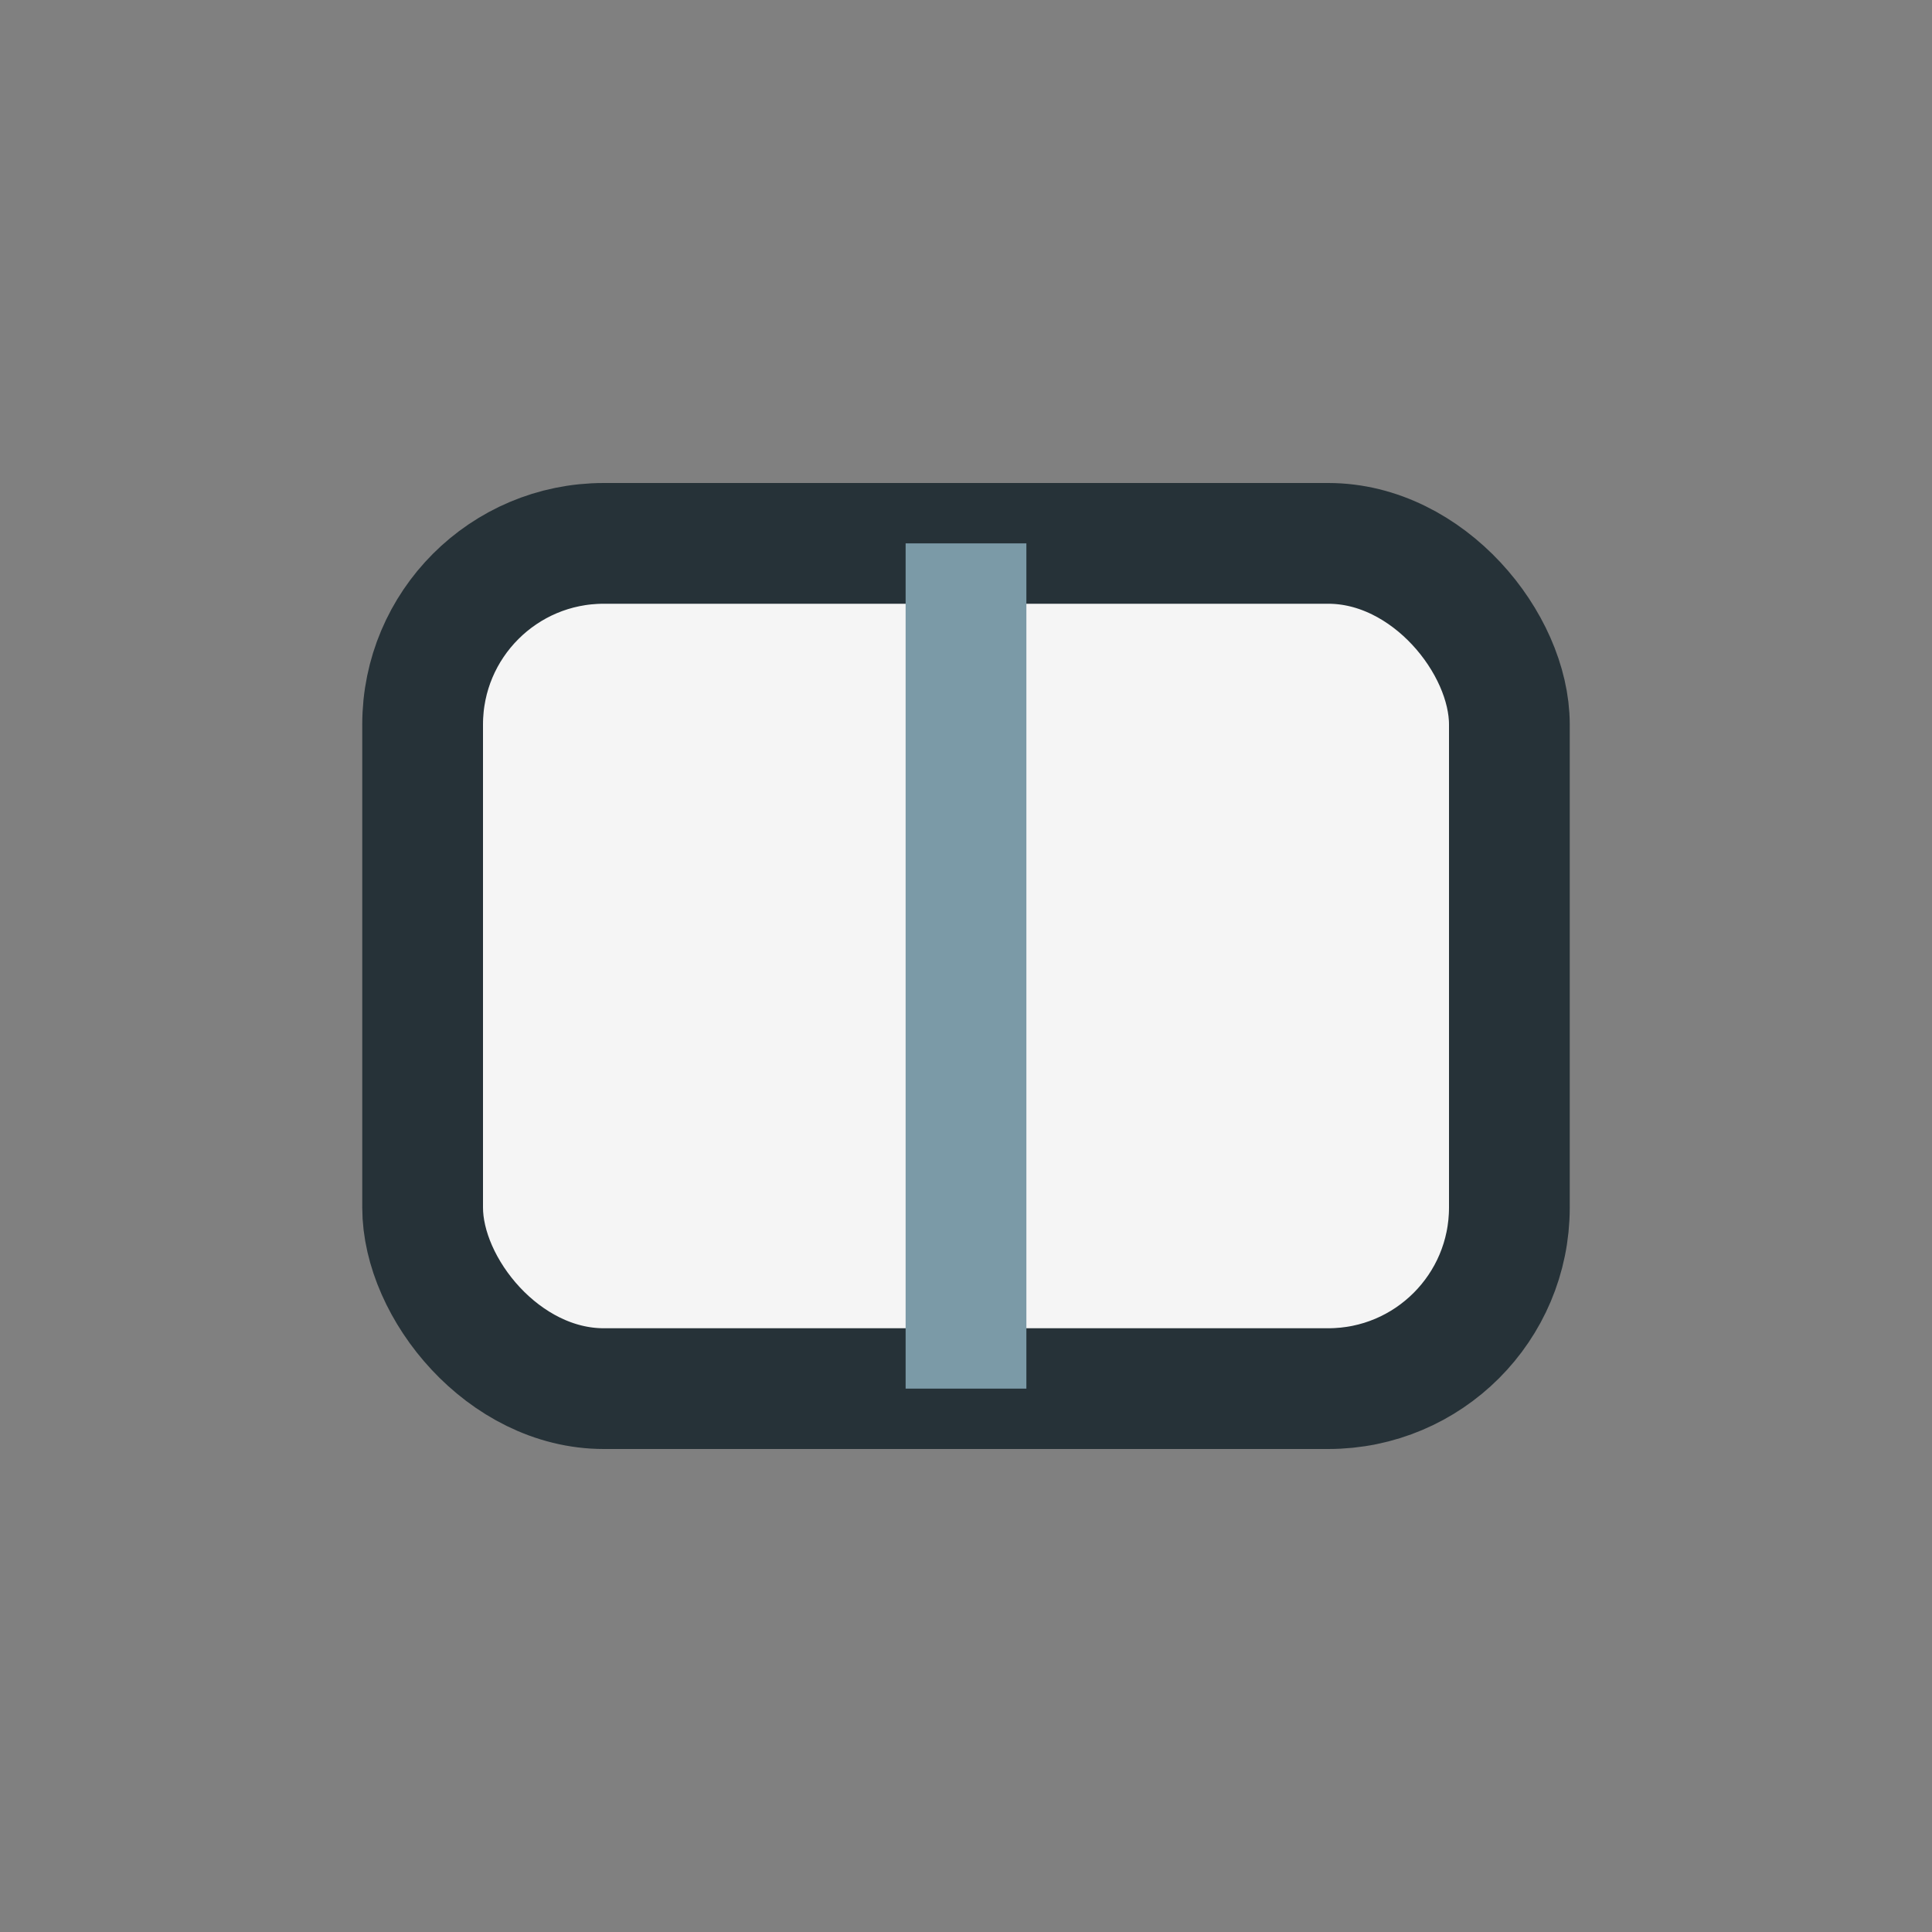
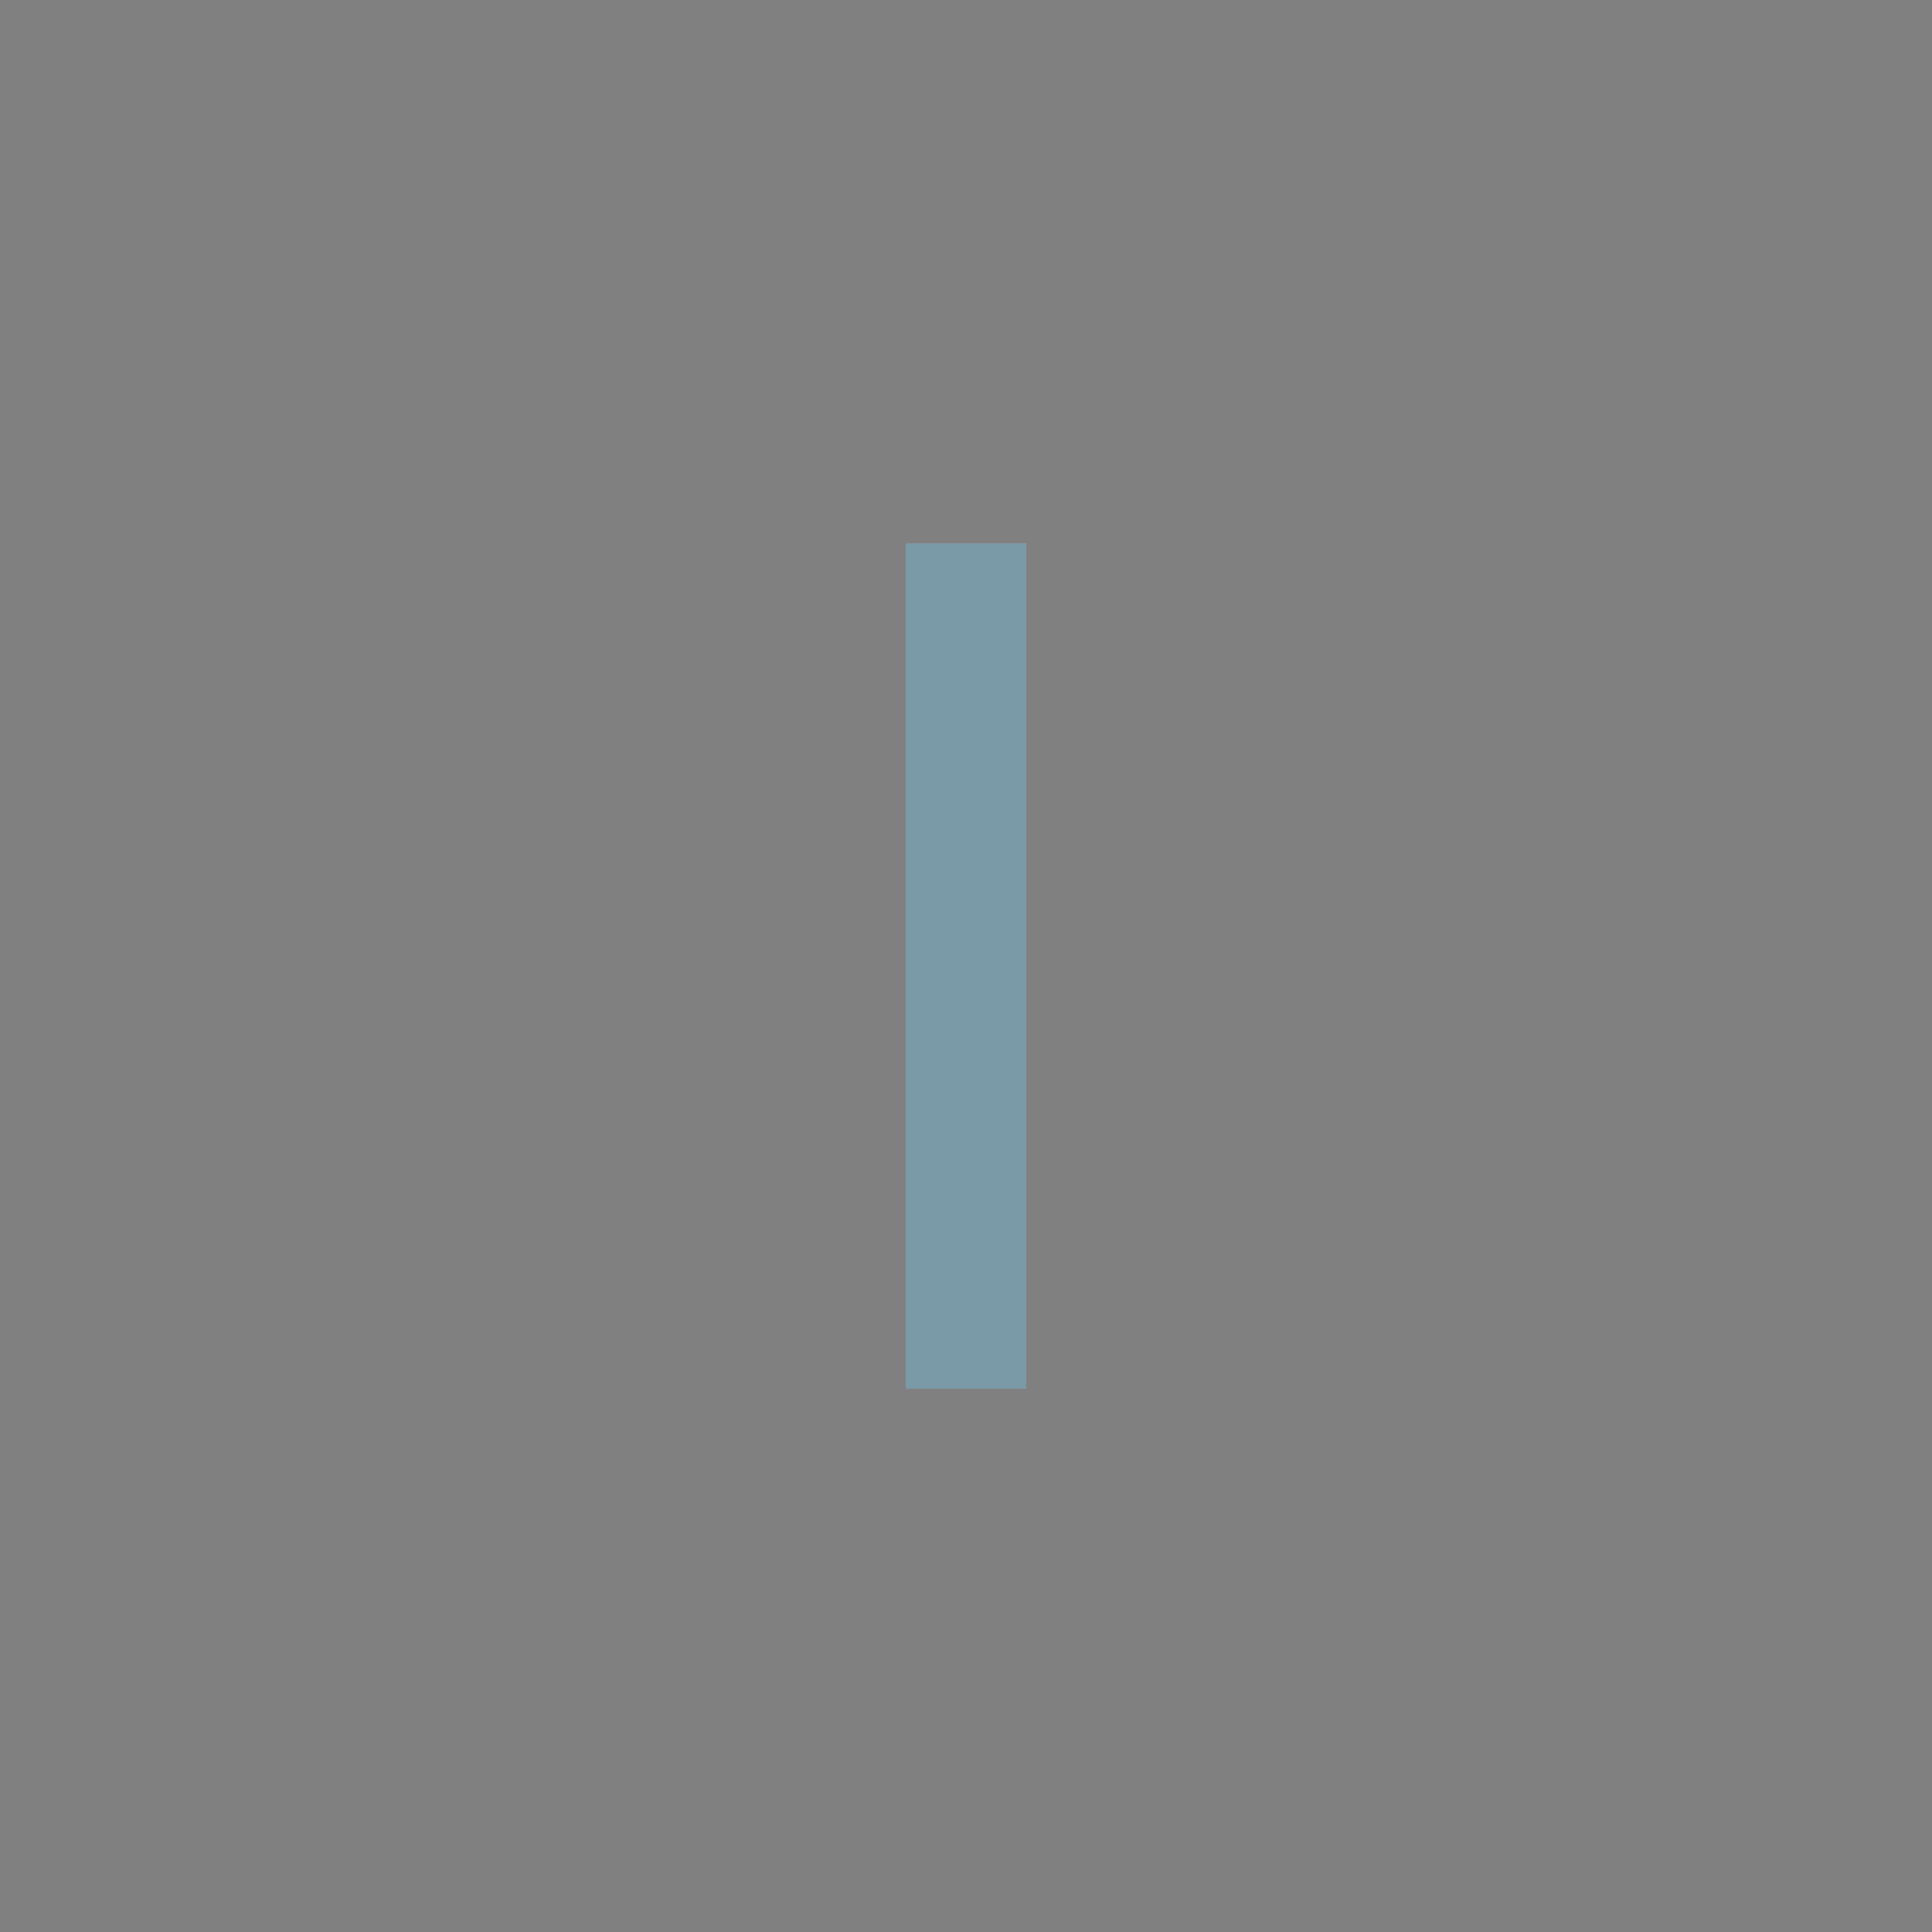
<svg xmlns="http://www.w3.org/2000/svg" width="32" height="32" viewBox="0 0 32 32">
  <rect x="0" y="0" width="32" height="32" fill="#808080" stroke="none" />
-   <rect x="7" y="9" width="18" height="14" rx="3" fill="#F5F5F5" stroke="#263238" stroke-width="2" />
  <path d="M16 9v14" stroke="#7B9AA7" stroke-width="2" />
</svg>